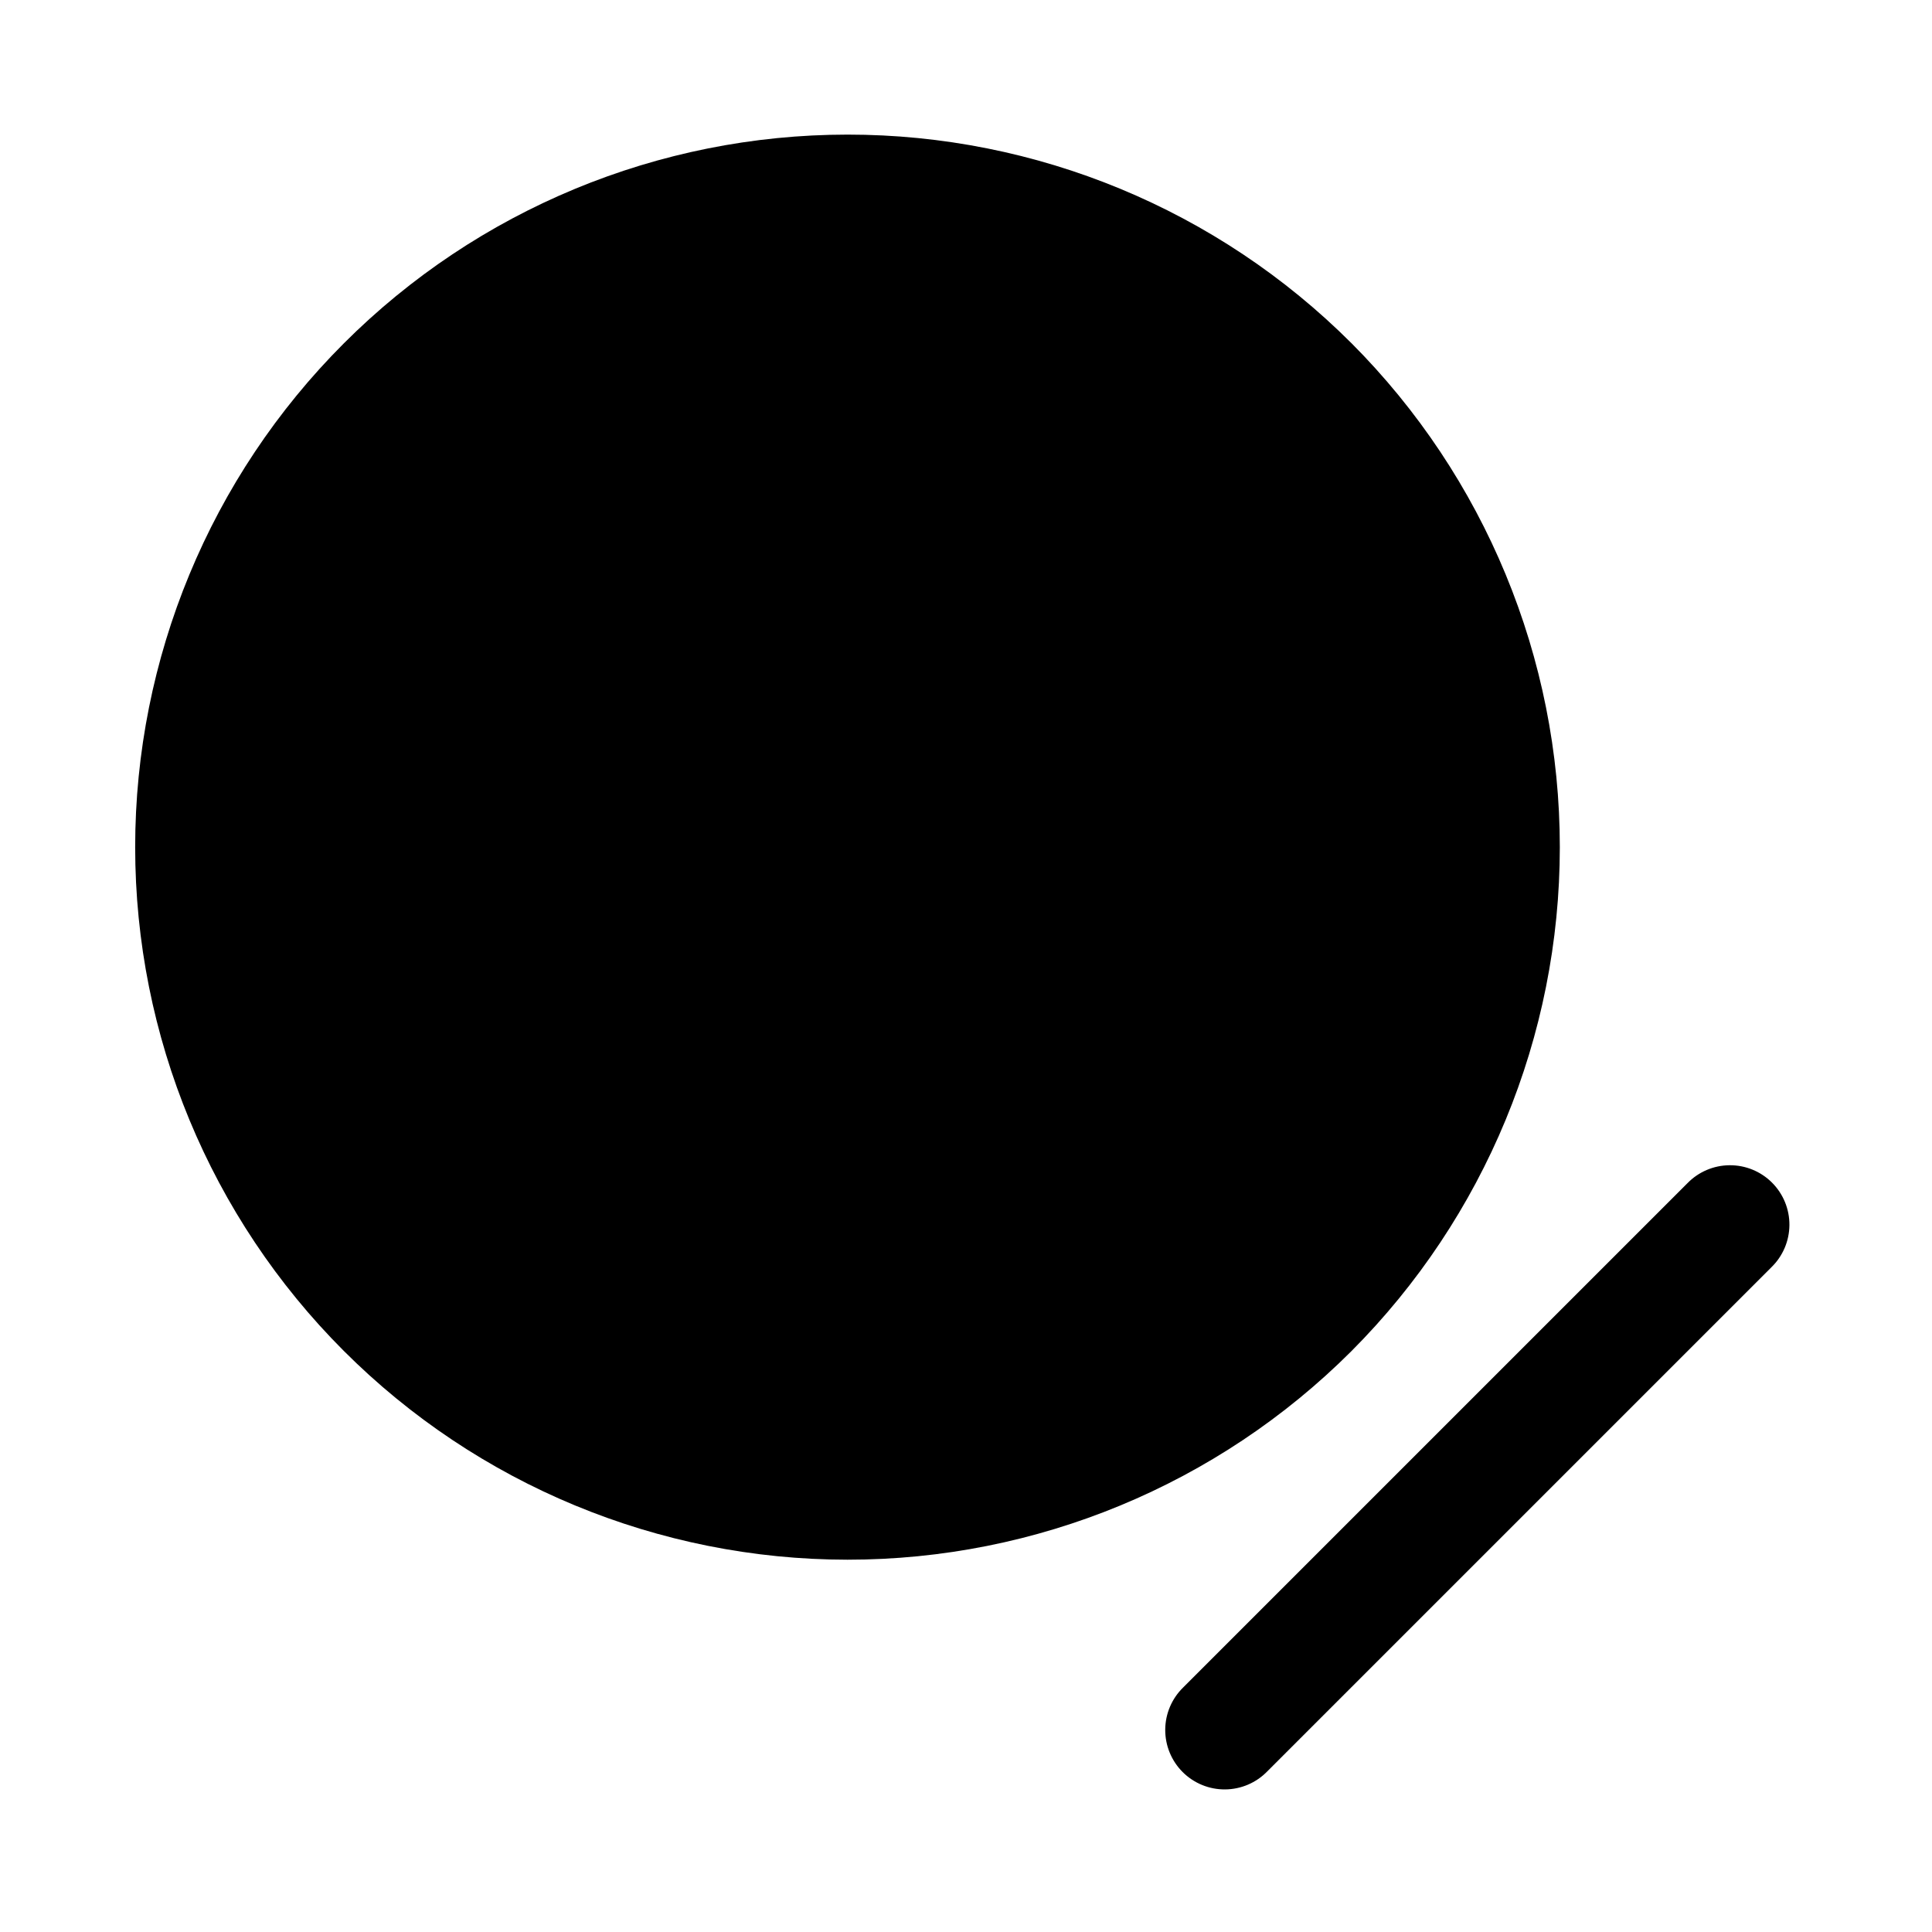
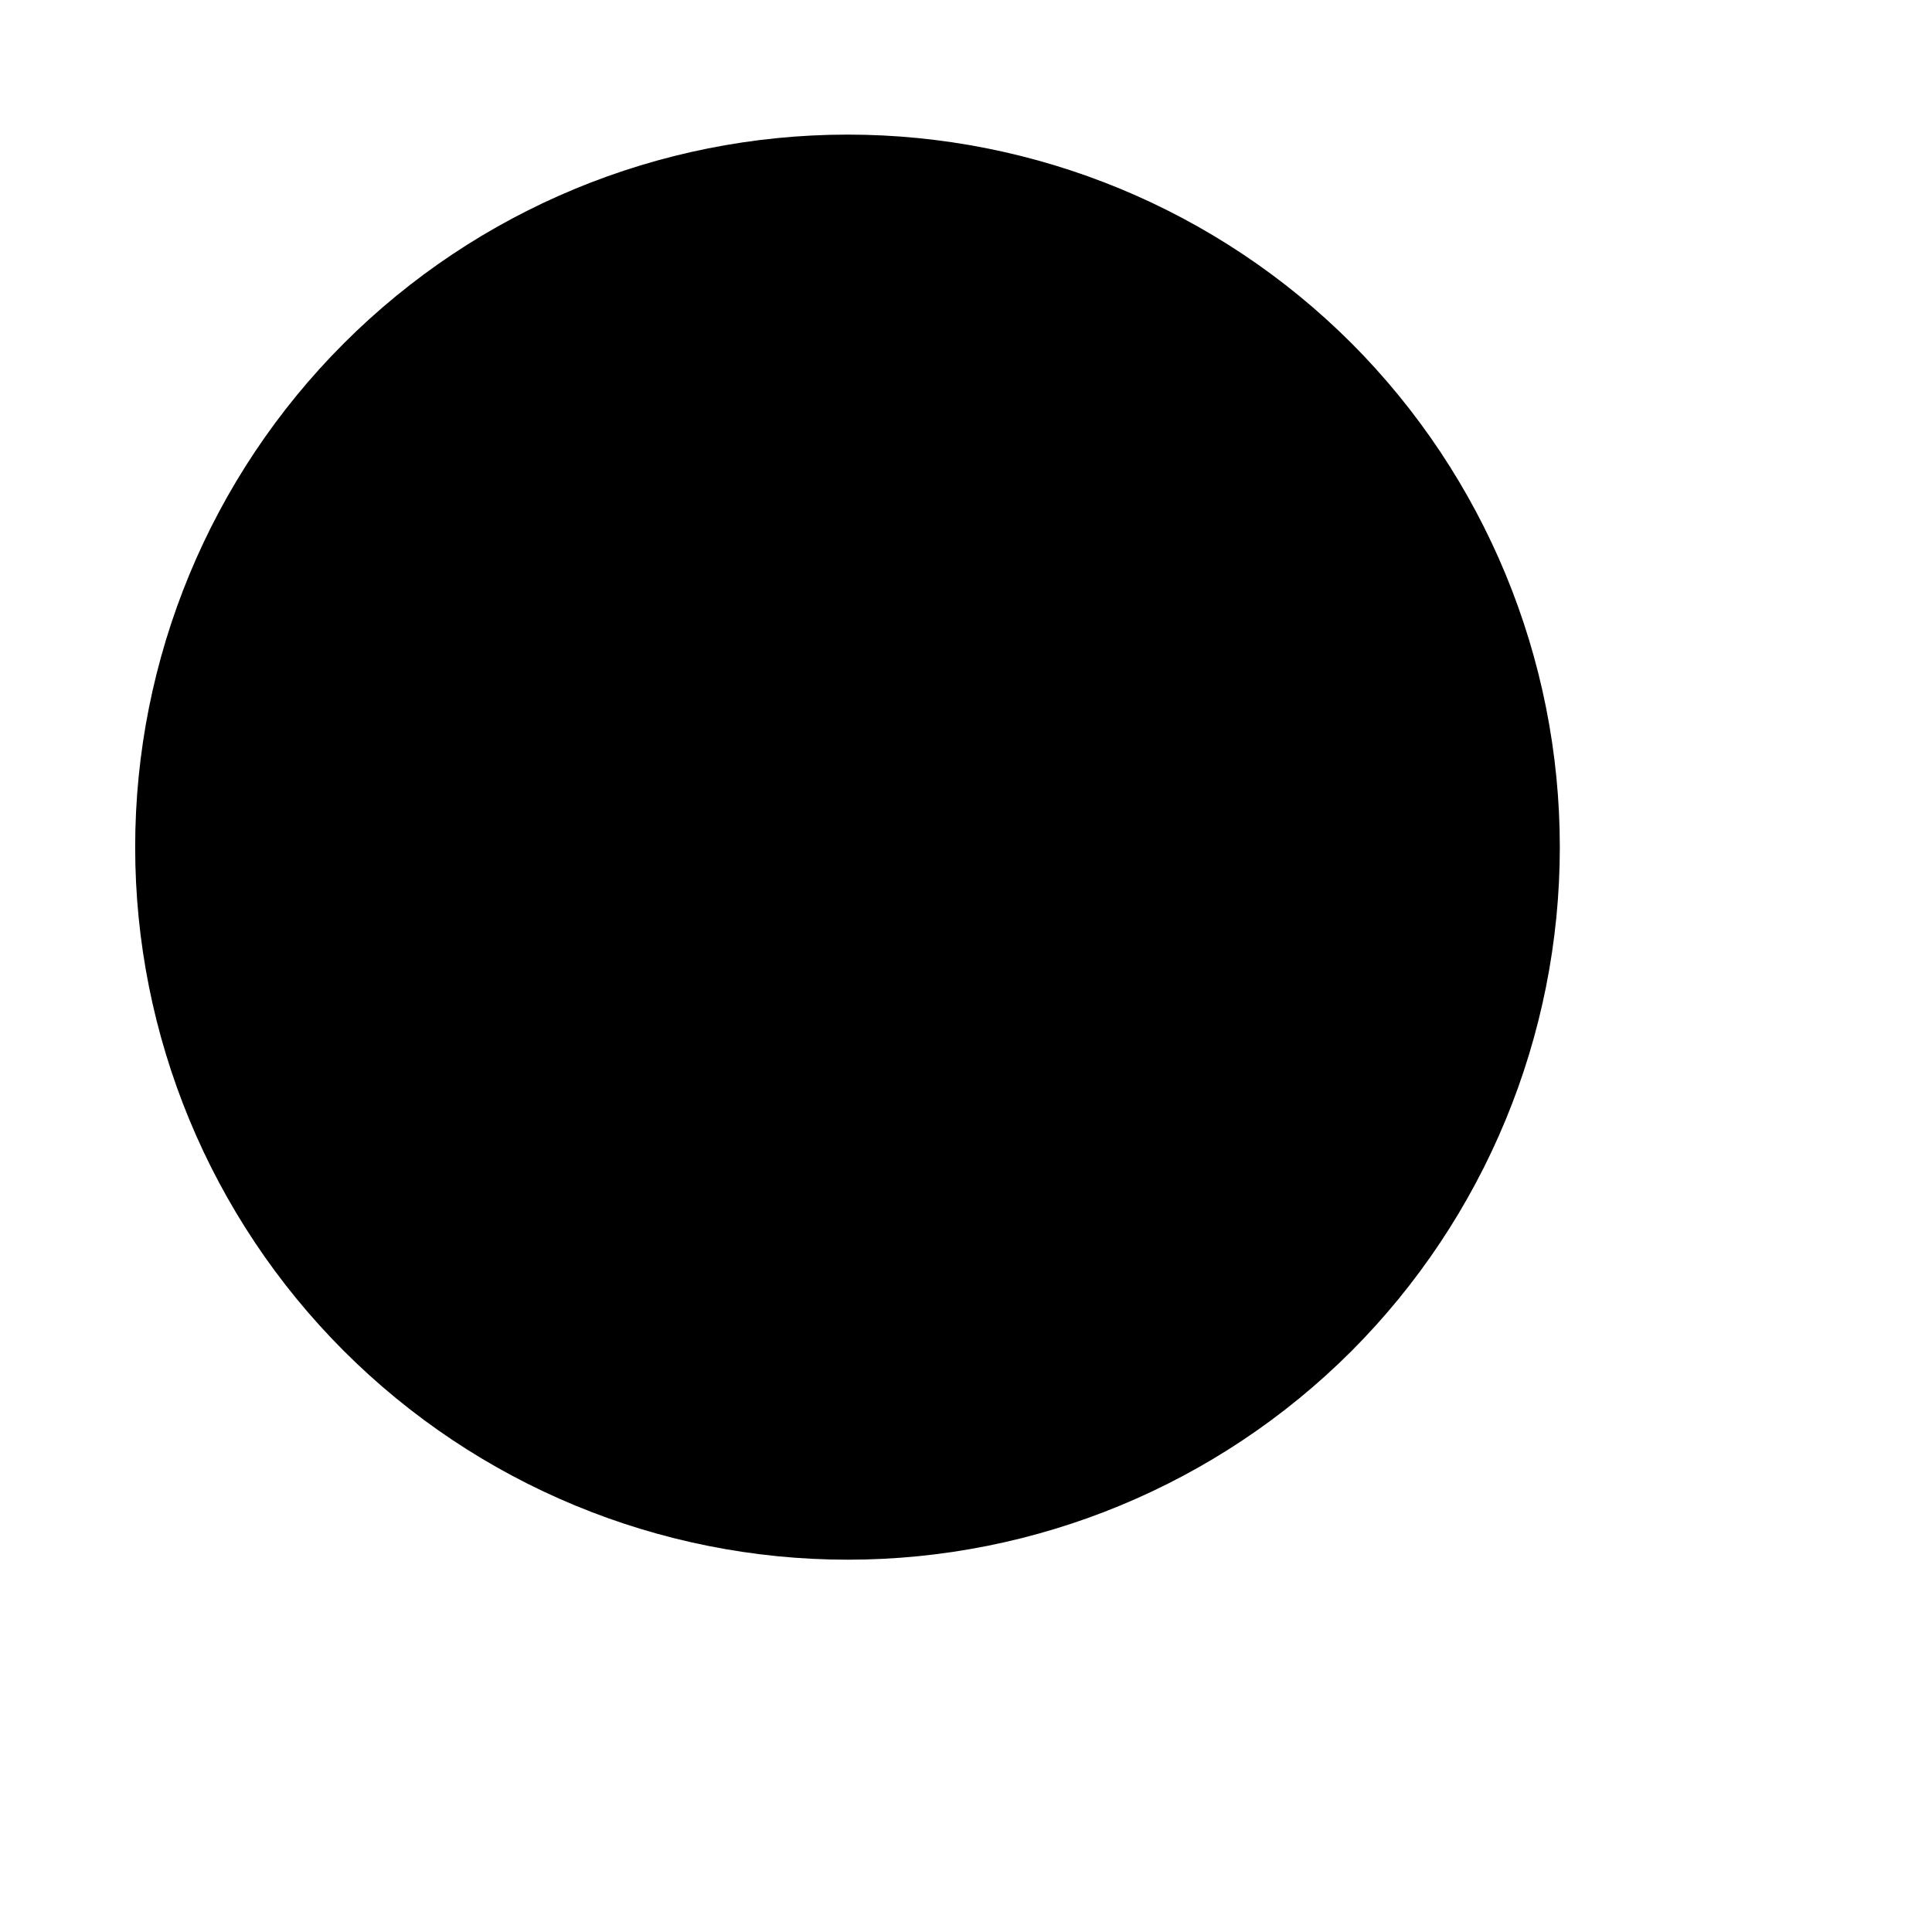
<svg xmlns="http://www.w3.org/2000/svg" fill="#000000" width="800px" height="800px" version="1.1" viewBox="144 144 512 512">
  <g>
    <path d="m502.11 234.91c-35.426-35.387-83.453-55.258-133.52-55.238-50.07 0.016-98.086 19.918-133.48 55.332-35.402 35.41-55.289 83.43-55.289 133.5 0 50.07 19.887 98.09 55.289 133.5 35.398 35.41 83.414 55.312 133.48 55.332 50.07 0.016 98.098-19.855 133.52-55.242 35.383-35.457 55.258-83.504 55.258-133.59 0-50.094-19.875-98.141-55.258-133.6z" />
-     <path d="m591.17 457.58-133.59 133.59c-3.027 2.938-4.75 6.965-4.781 11.18-0.031 4.219 1.629 8.273 4.609 11.254 2.984 2.981 7.039 4.644 11.254 4.609 4.219-0.031 8.246-1.754 11.18-4.781l133.59-133.59c3.027-2.934 4.75-6.961 4.781-11.18 0.035-4.215-1.629-8.27-4.609-11.254-2.981-2.981-7.035-4.641-11.254-4.609-4.215 0.031-8.242 1.754-11.18 4.781z" />
  </g>
</svg>